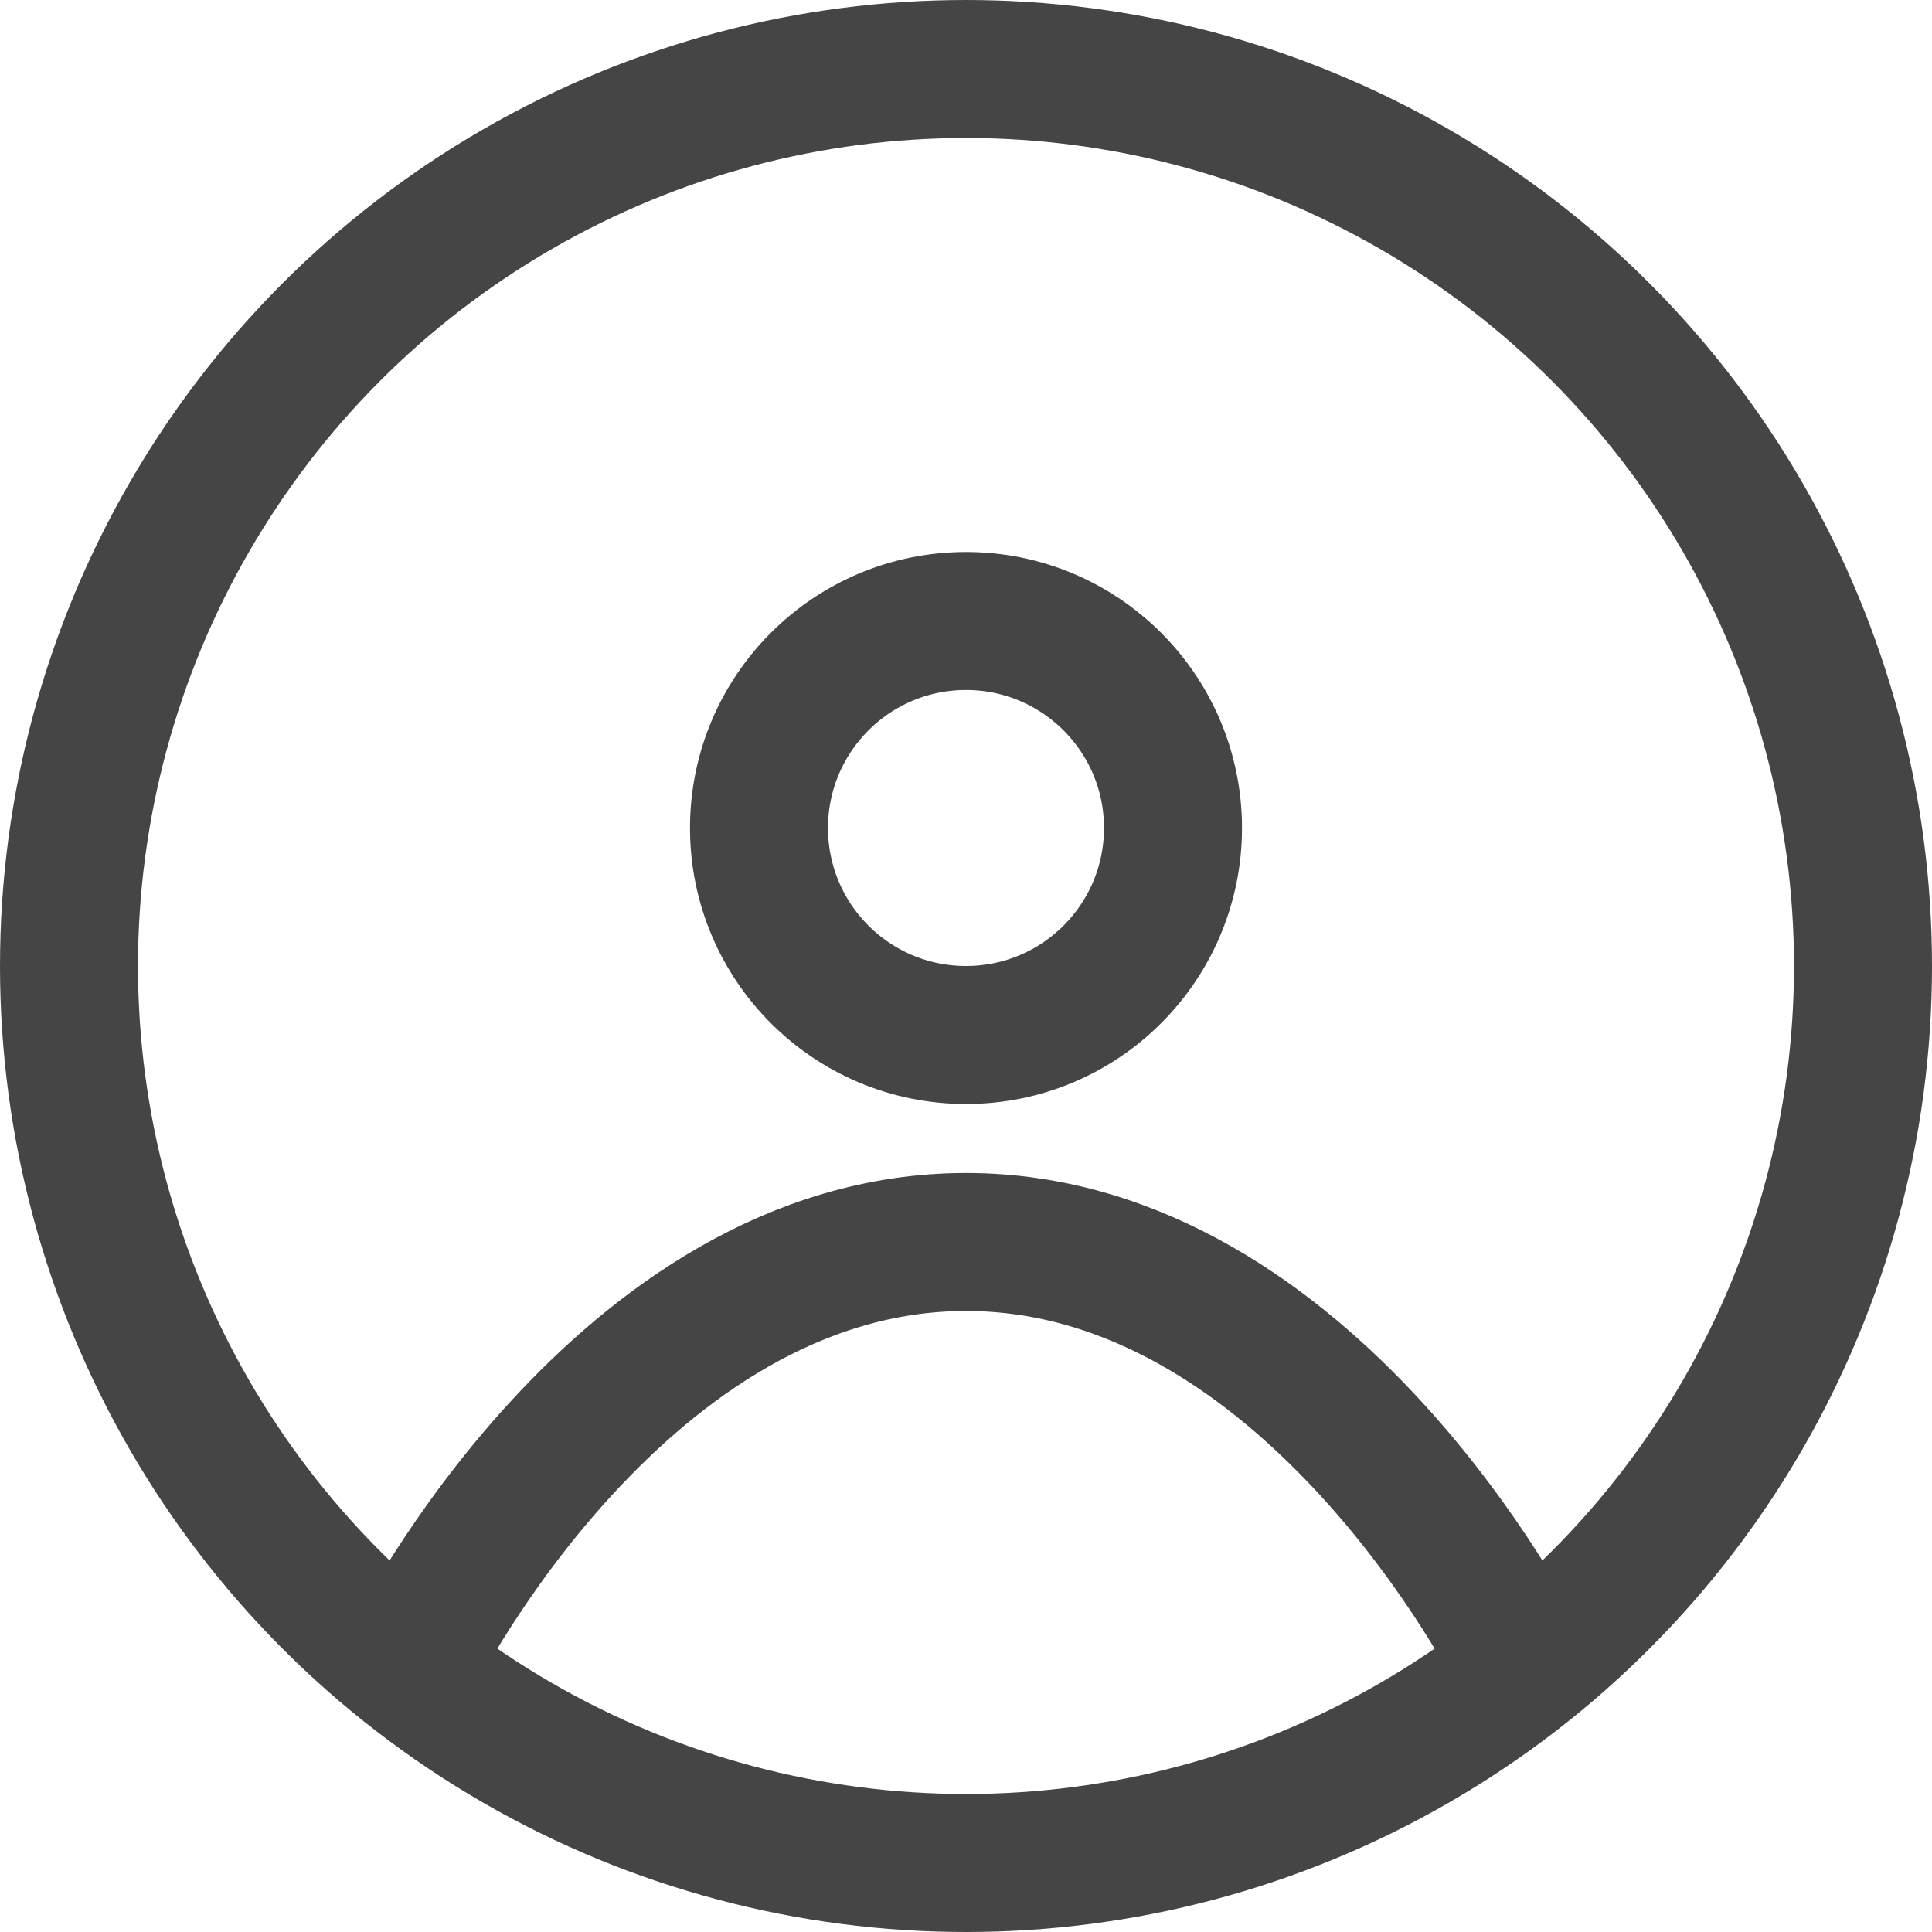
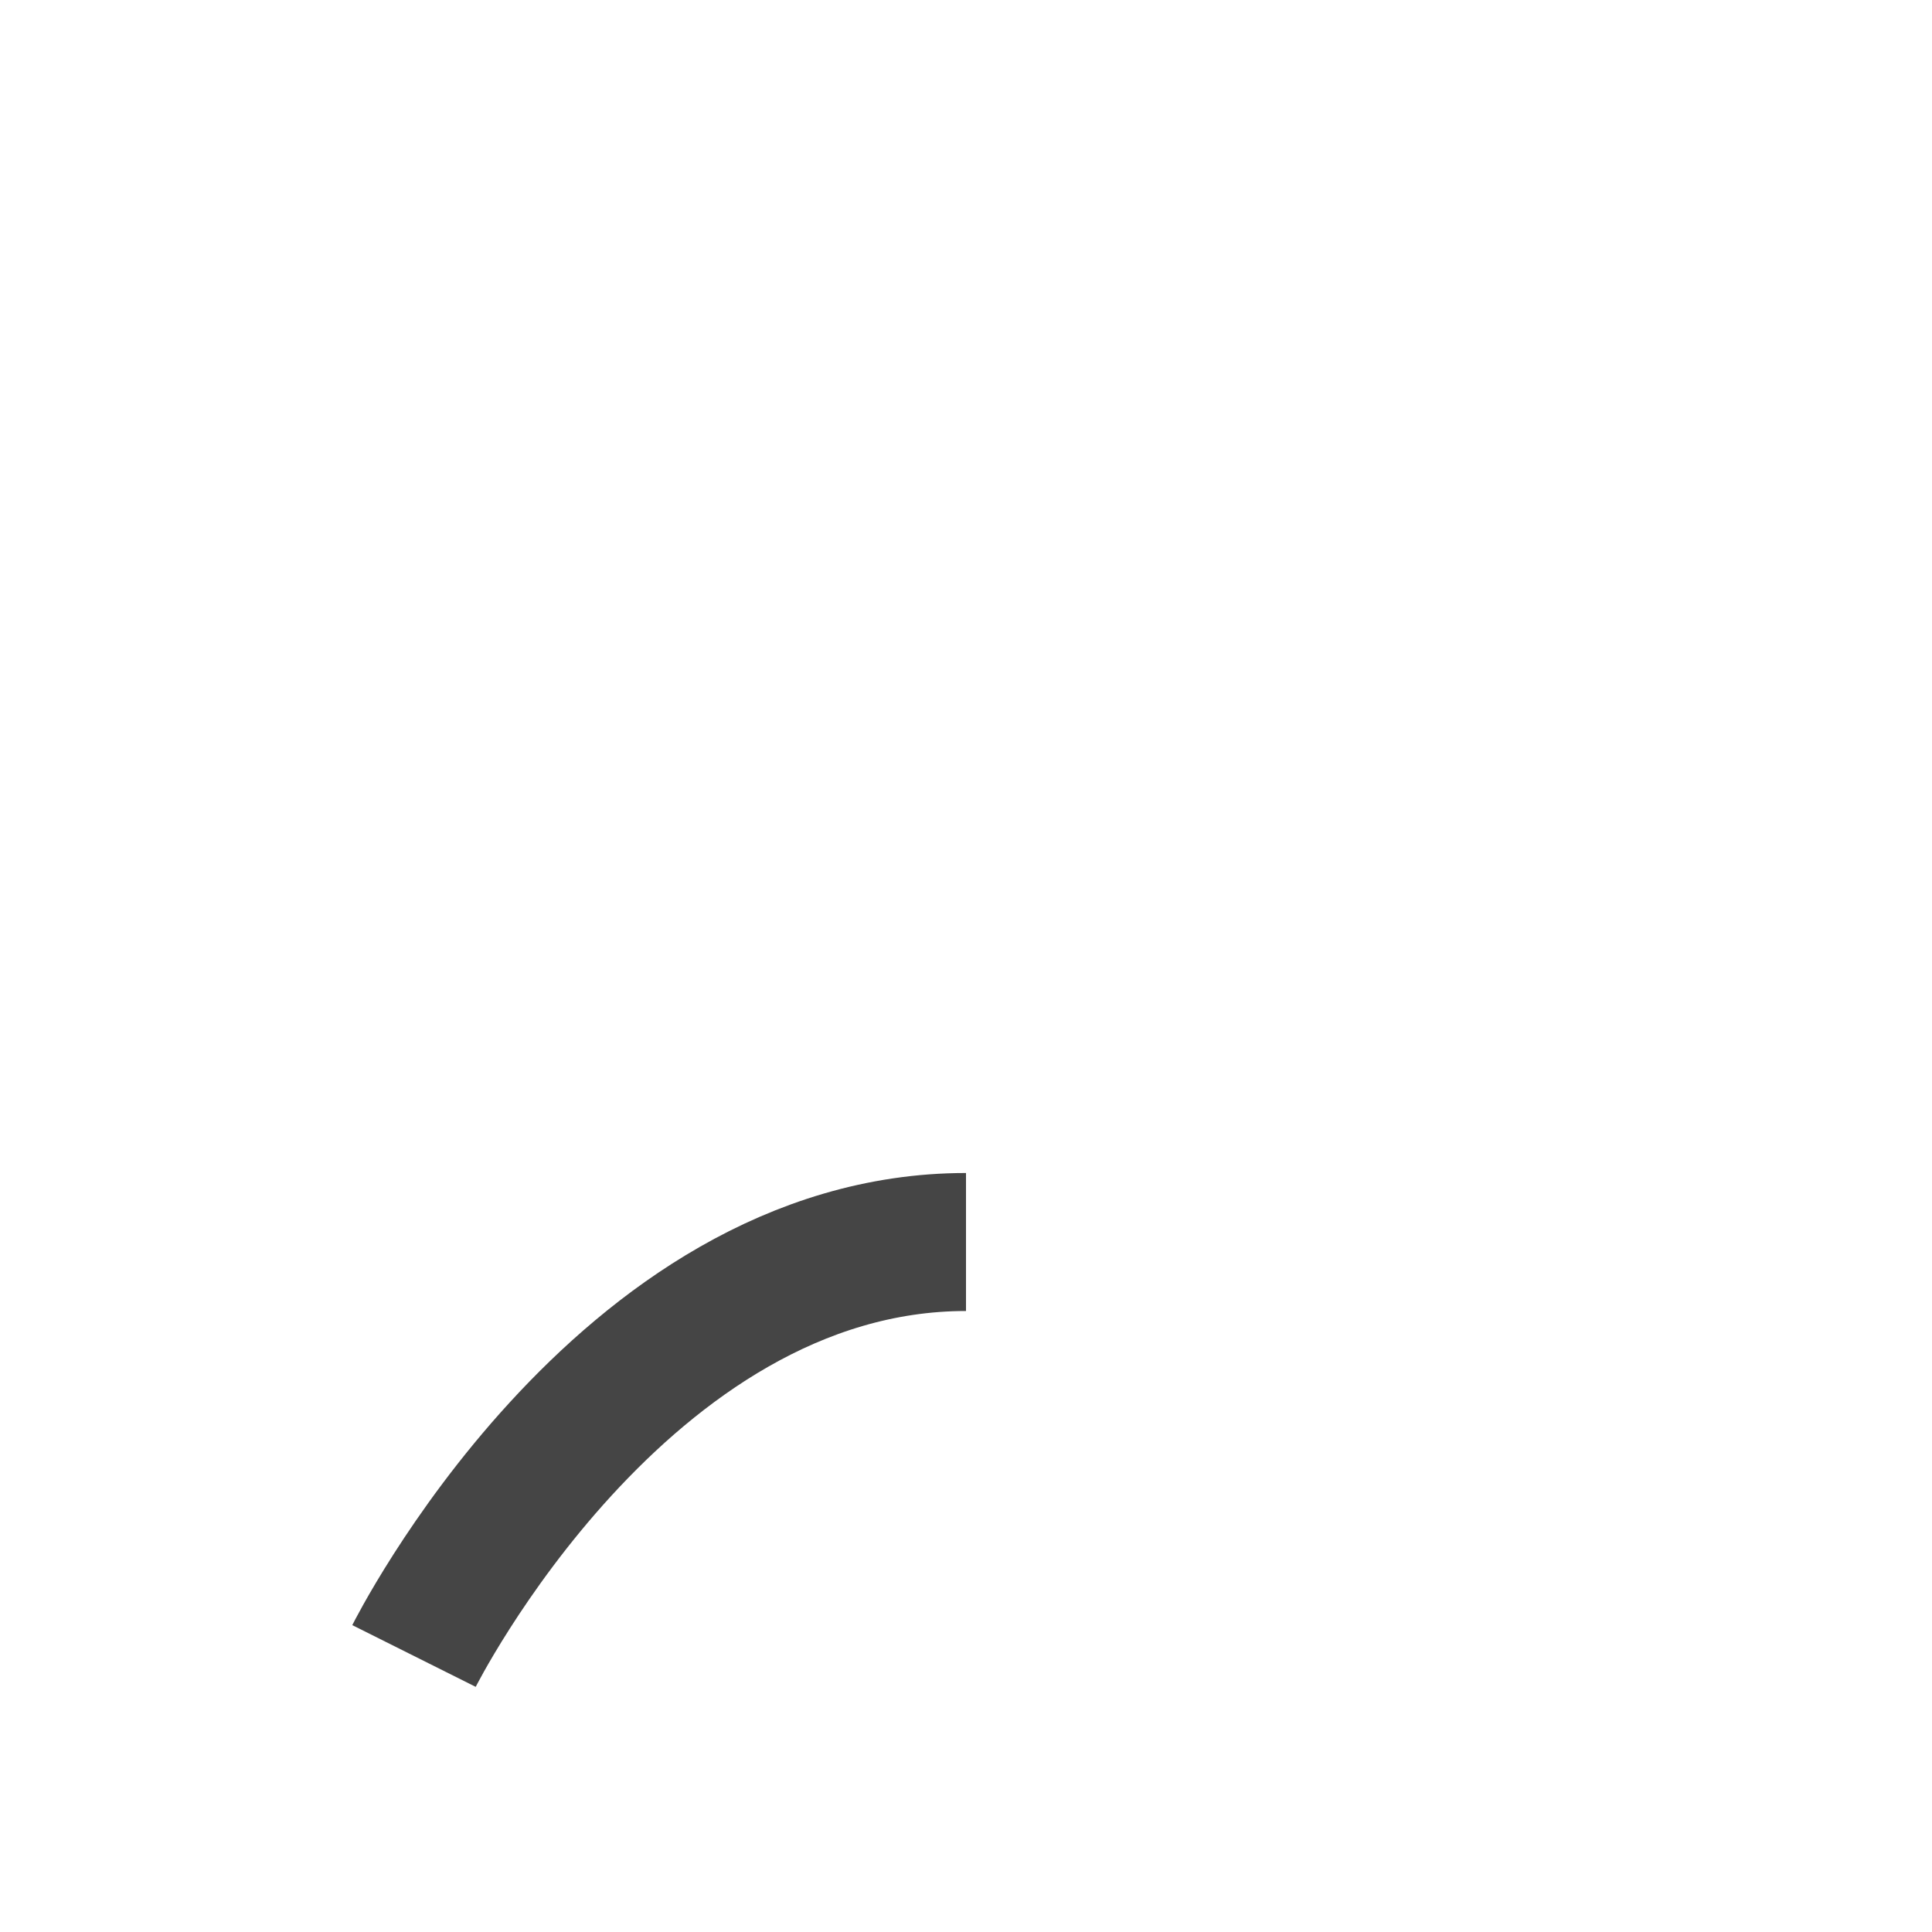
<svg xmlns="http://www.w3.org/2000/svg" width="14" height="14" viewBox="0 0 14 14" fill="none">
-   <circle cx="7" cy="7" r="6.5" stroke="#454545" />
-   <circle cx="7" cy="6" r="1.5" stroke="#454545" />
-   <path d="M3 12C3 12 4.5 9 7 9C9.5 9 11 12 11 12" stroke="#454545" />
+   <path d="M3 12C3 12 4.5 9 7 9" stroke="#454545" />
</svg>